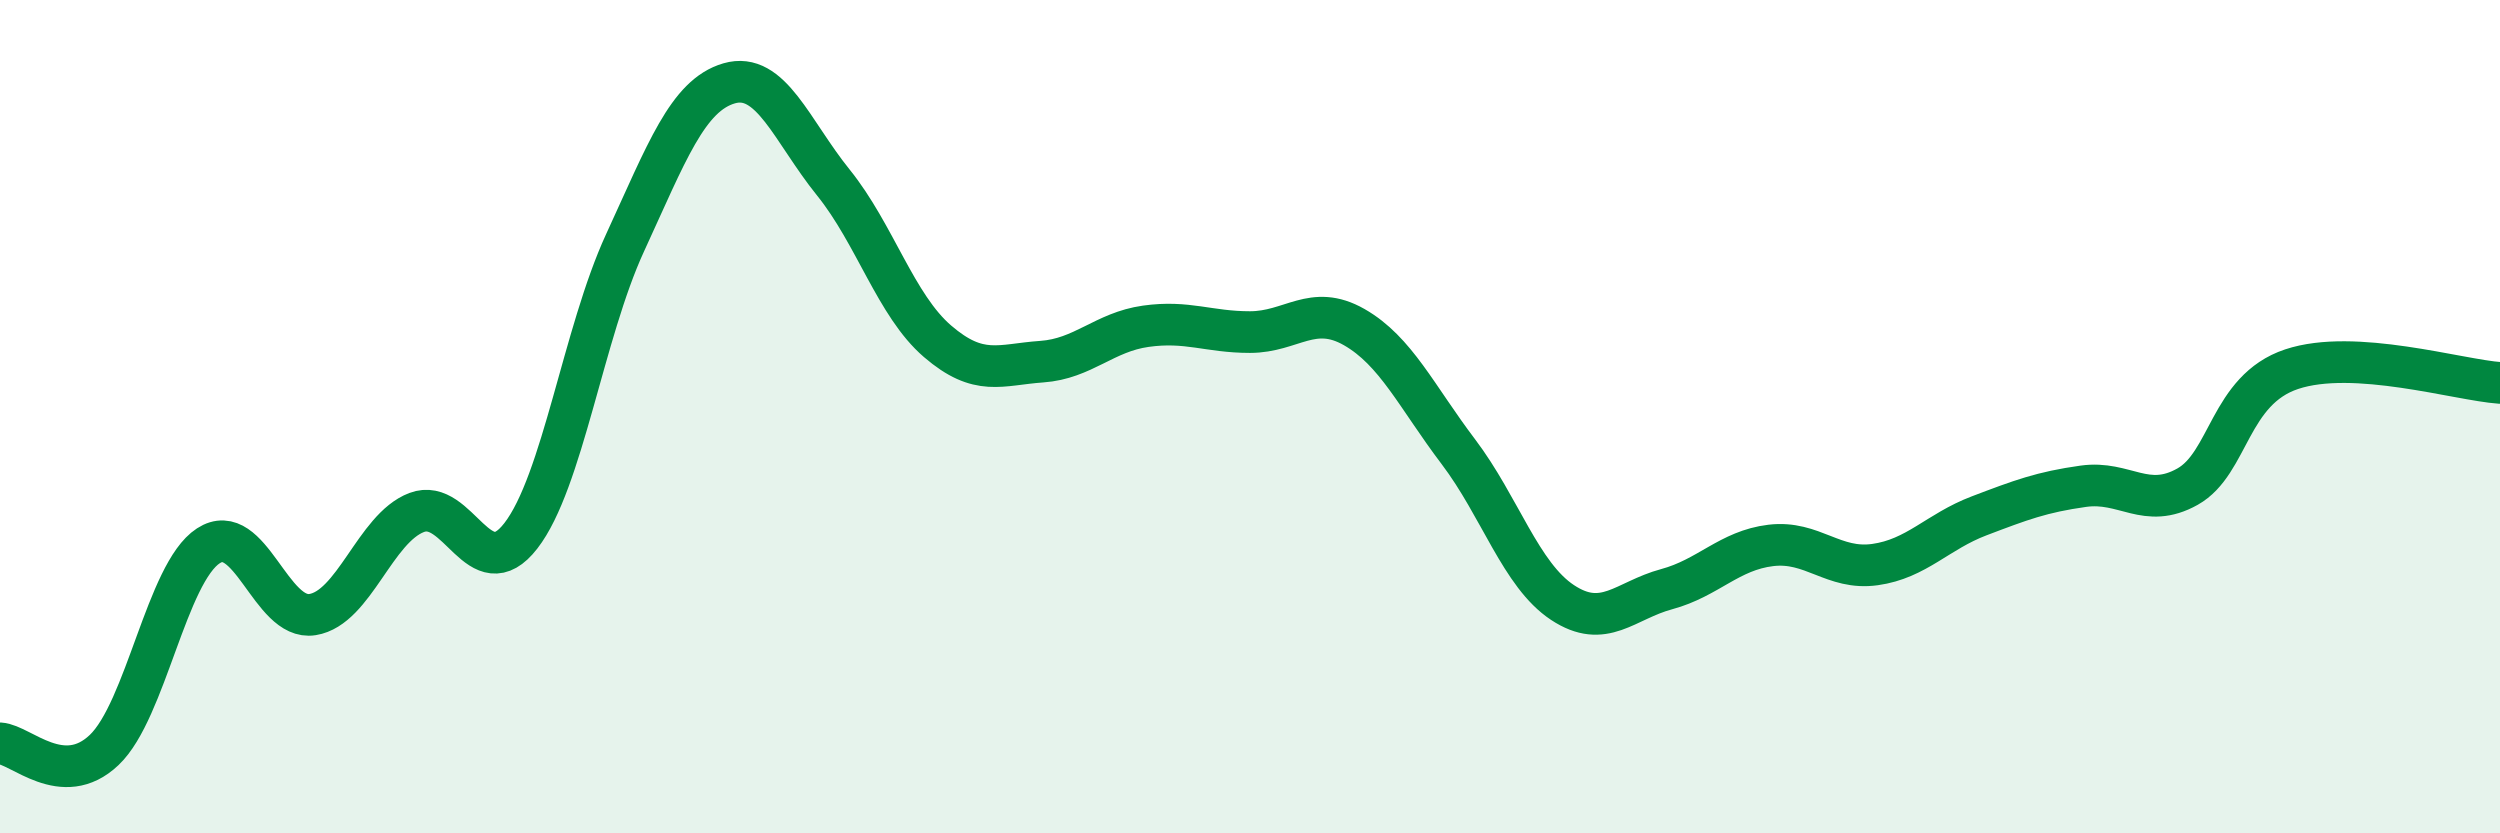
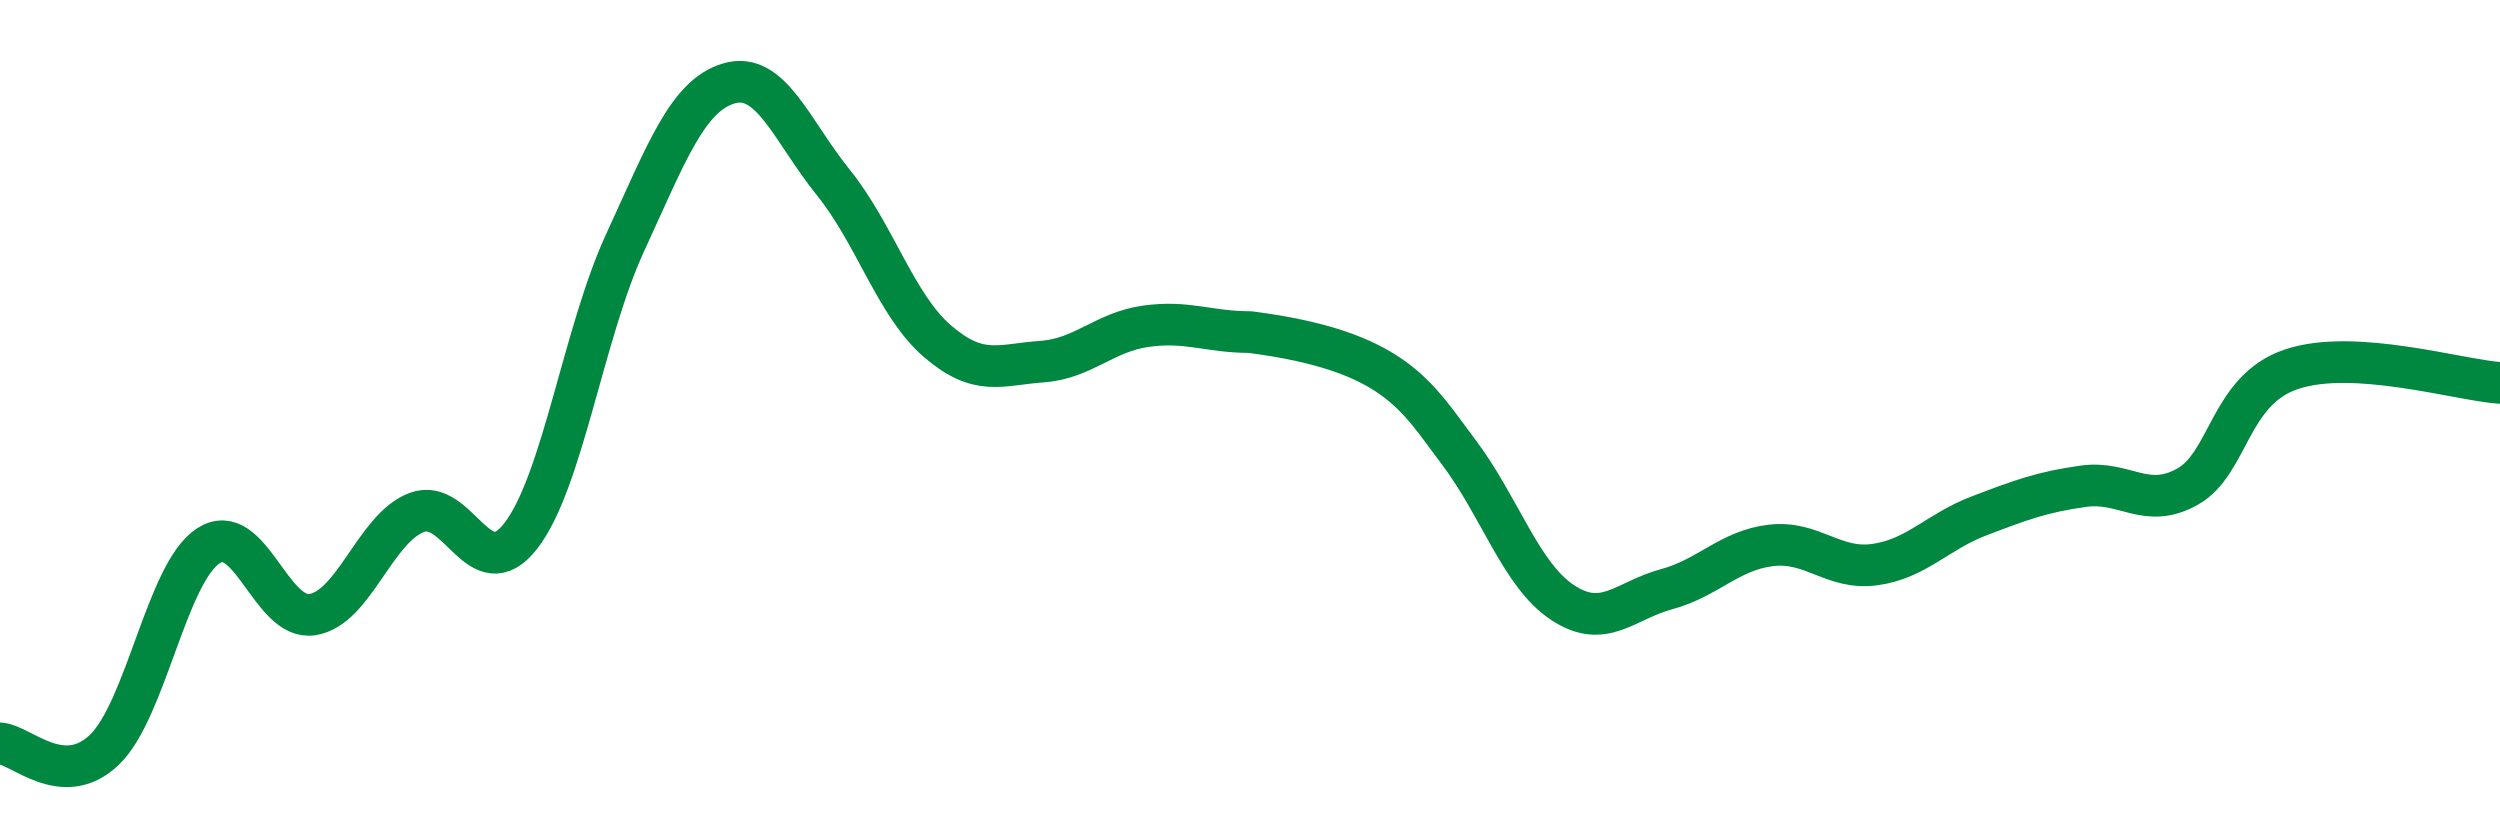
<svg xmlns="http://www.w3.org/2000/svg" width="60" height="20" viewBox="0 0 60 20">
-   <path d="M 0,17.84 C 0.5,17.87 1.5,18.95 2.5,18 C 3.5,17.05 4,13.75 5,13.1 C 6,12.45 6.5,14.91 7.5,14.75 C 8.5,14.59 9,12.68 10,12.3 C 11,11.92 11.5,14.15 12.5,12.86 C 13.5,11.57 14,8 15,5.83 C 16,3.66 16.5,2.29 17.5,2 C 18.5,1.71 19,3.14 20,4.38 C 21,5.62 21.5,7.33 22.5,8.19 C 23.5,9.05 24,8.75 25,8.68 C 26,8.61 26.5,7.97 27.5,7.83 C 28.5,7.69 29,7.97 30,7.97 C 31,7.97 31.5,7.28 32.5,7.85 C 33.5,8.42 34,9.52 35,10.84 C 36,12.16 36.5,13.8 37.5,14.46 C 38.5,15.12 39,14.41 40,14.14 C 41,13.87 41.5,13.21 42.5,13.09 C 43.5,12.97 44,13.69 45,13.55 C 46,13.41 46.5,12.76 47.5,12.38 C 48.5,12 49,11.81 50,11.67 C 51,11.53 51.5,12.24 52.5,11.68 C 53.5,11.12 53.5,9.36 55,8.86 C 56.5,8.36 59,9.12 60,9.19L60 20L0 20Z" fill="#008740" opacity="0.1" stroke-linecap="round" stroke-linejoin="round" />
-   <path d="M 0,17.84 C 0.5,17.87 1.5,18.95 2.5,18 C 3.5,17.05 4,13.75 5,13.1 C 6,12.45 6.5,14.91 7.5,14.75 C 8.5,14.59 9,12.68 10,12.3 C 11,11.92 11.5,14.15 12.5,12.86 C 13.5,11.57 14,8 15,5.83 C 16,3.66 16.5,2.29 17.5,2 C 18.5,1.71 19,3.14 20,4.38 C 21,5.62 21.5,7.33 22.5,8.19 C 23.5,9.05 24,8.75 25,8.68 C 26,8.61 26.5,7.97 27.5,7.83 C 28.5,7.69 29,7.97 30,7.97 C 31,7.97 31.5,7.28 32.5,7.85 C 33.5,8.42 34,9.52 35,10.84 C 36,12.16 36.5,13.8 37.5,14.46 C 38.5,15.12 39,14.41 40,14.14 C 41,13.87 41.5,13.21 42.5,13.09 C 43.5,12.97 44,13.69 45,13.55 C 46,13.41 46.5,12.76 47.5,12.38 C 48.5,12 49,11.81 50,11.67 C 51,11.53 51.5,12.24 52.5,11.68 C 53.5,11.12 53.5,9.36 55,8.86 C 56.5,8.36 59,9.12 60,9.19" stroke="#008740" stroke-width="1" fill="none" stroke-linecap="round" stroke-linejoin="round" />
+   <path d="M 0,17.84 C 0.5,17.87 1.5,18.95 2.5,18 C 3.5,17.05 4,13.75 5,13.1 C 6,12.45 6.5,14.91 7.5,14.75 C 8.5,14.59 9,12.68 10,12.3 C 11,11.92 11.5,14.15 12.5,12.86 C 13.5,11.57 14,8 15,5.83 C 16,3.66 16.5,2.29 17.5,2 C 18.5,1.71 19,3.14 20,4.38 C 21,5.62 21.5,7.33 22.5,8.19 C 23.5,9.05 24,8.75 25,8.68 C 26,8.61 26.5,7.97 27.5,7.83 C 28.5,7.69 29,7.97 30,7.97 C 33.5,8.42 34,9.52 35,10.84 C 36,12.16 36.5,13.8 37.5,14.46 C 38.5,15.12 39,14.41 40,14.14 C 41,13.87 41.5,13.21 42.5,13.09 C 43.5,12.97 44,13.69 45,13.55 C 46,13.41 46.5,12.76 47.5,12.38 C 48.5,12 49,11.81 50,11.67 C 51,11.53 51.5,12.24 52.5,11.68 C 53.5,11.12 53.5,9.36 55,8.86 C 56.5,8.36 59,9.12 60,9.19" stroke="#008740" stroke-width="1" fill="none" stroke-linecap="round" stroke-linejoin="round" />
</svg>